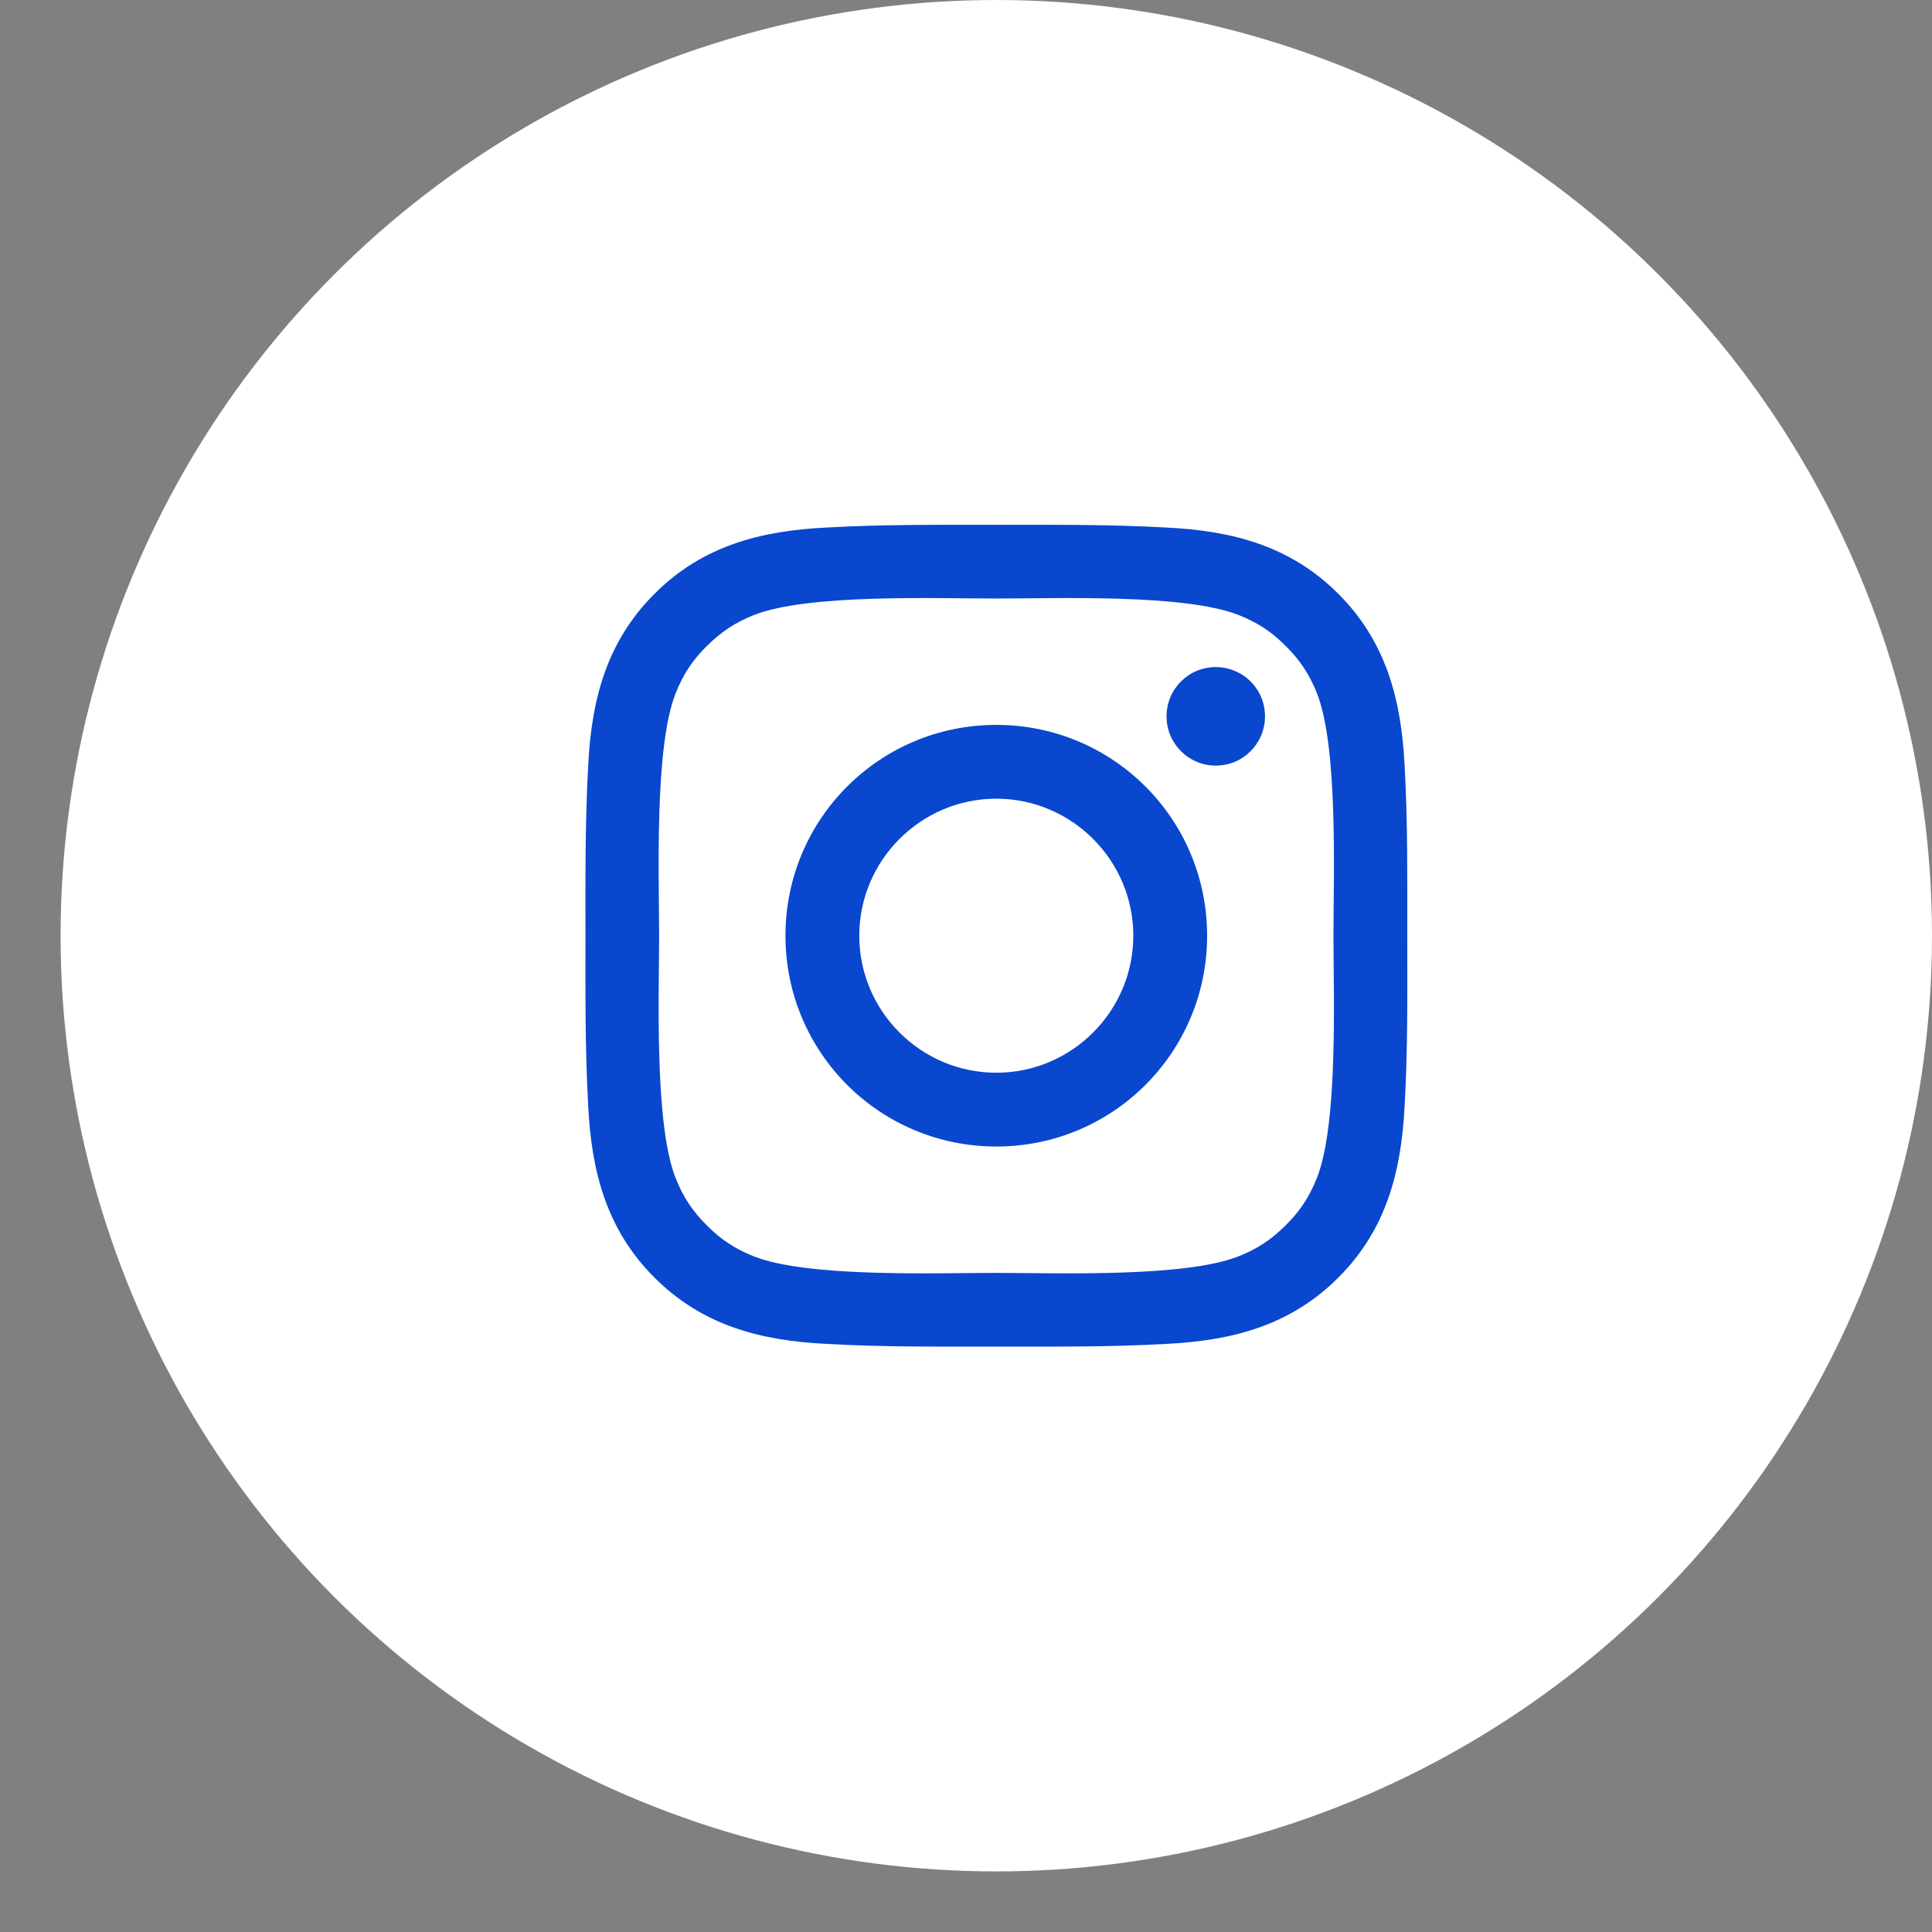
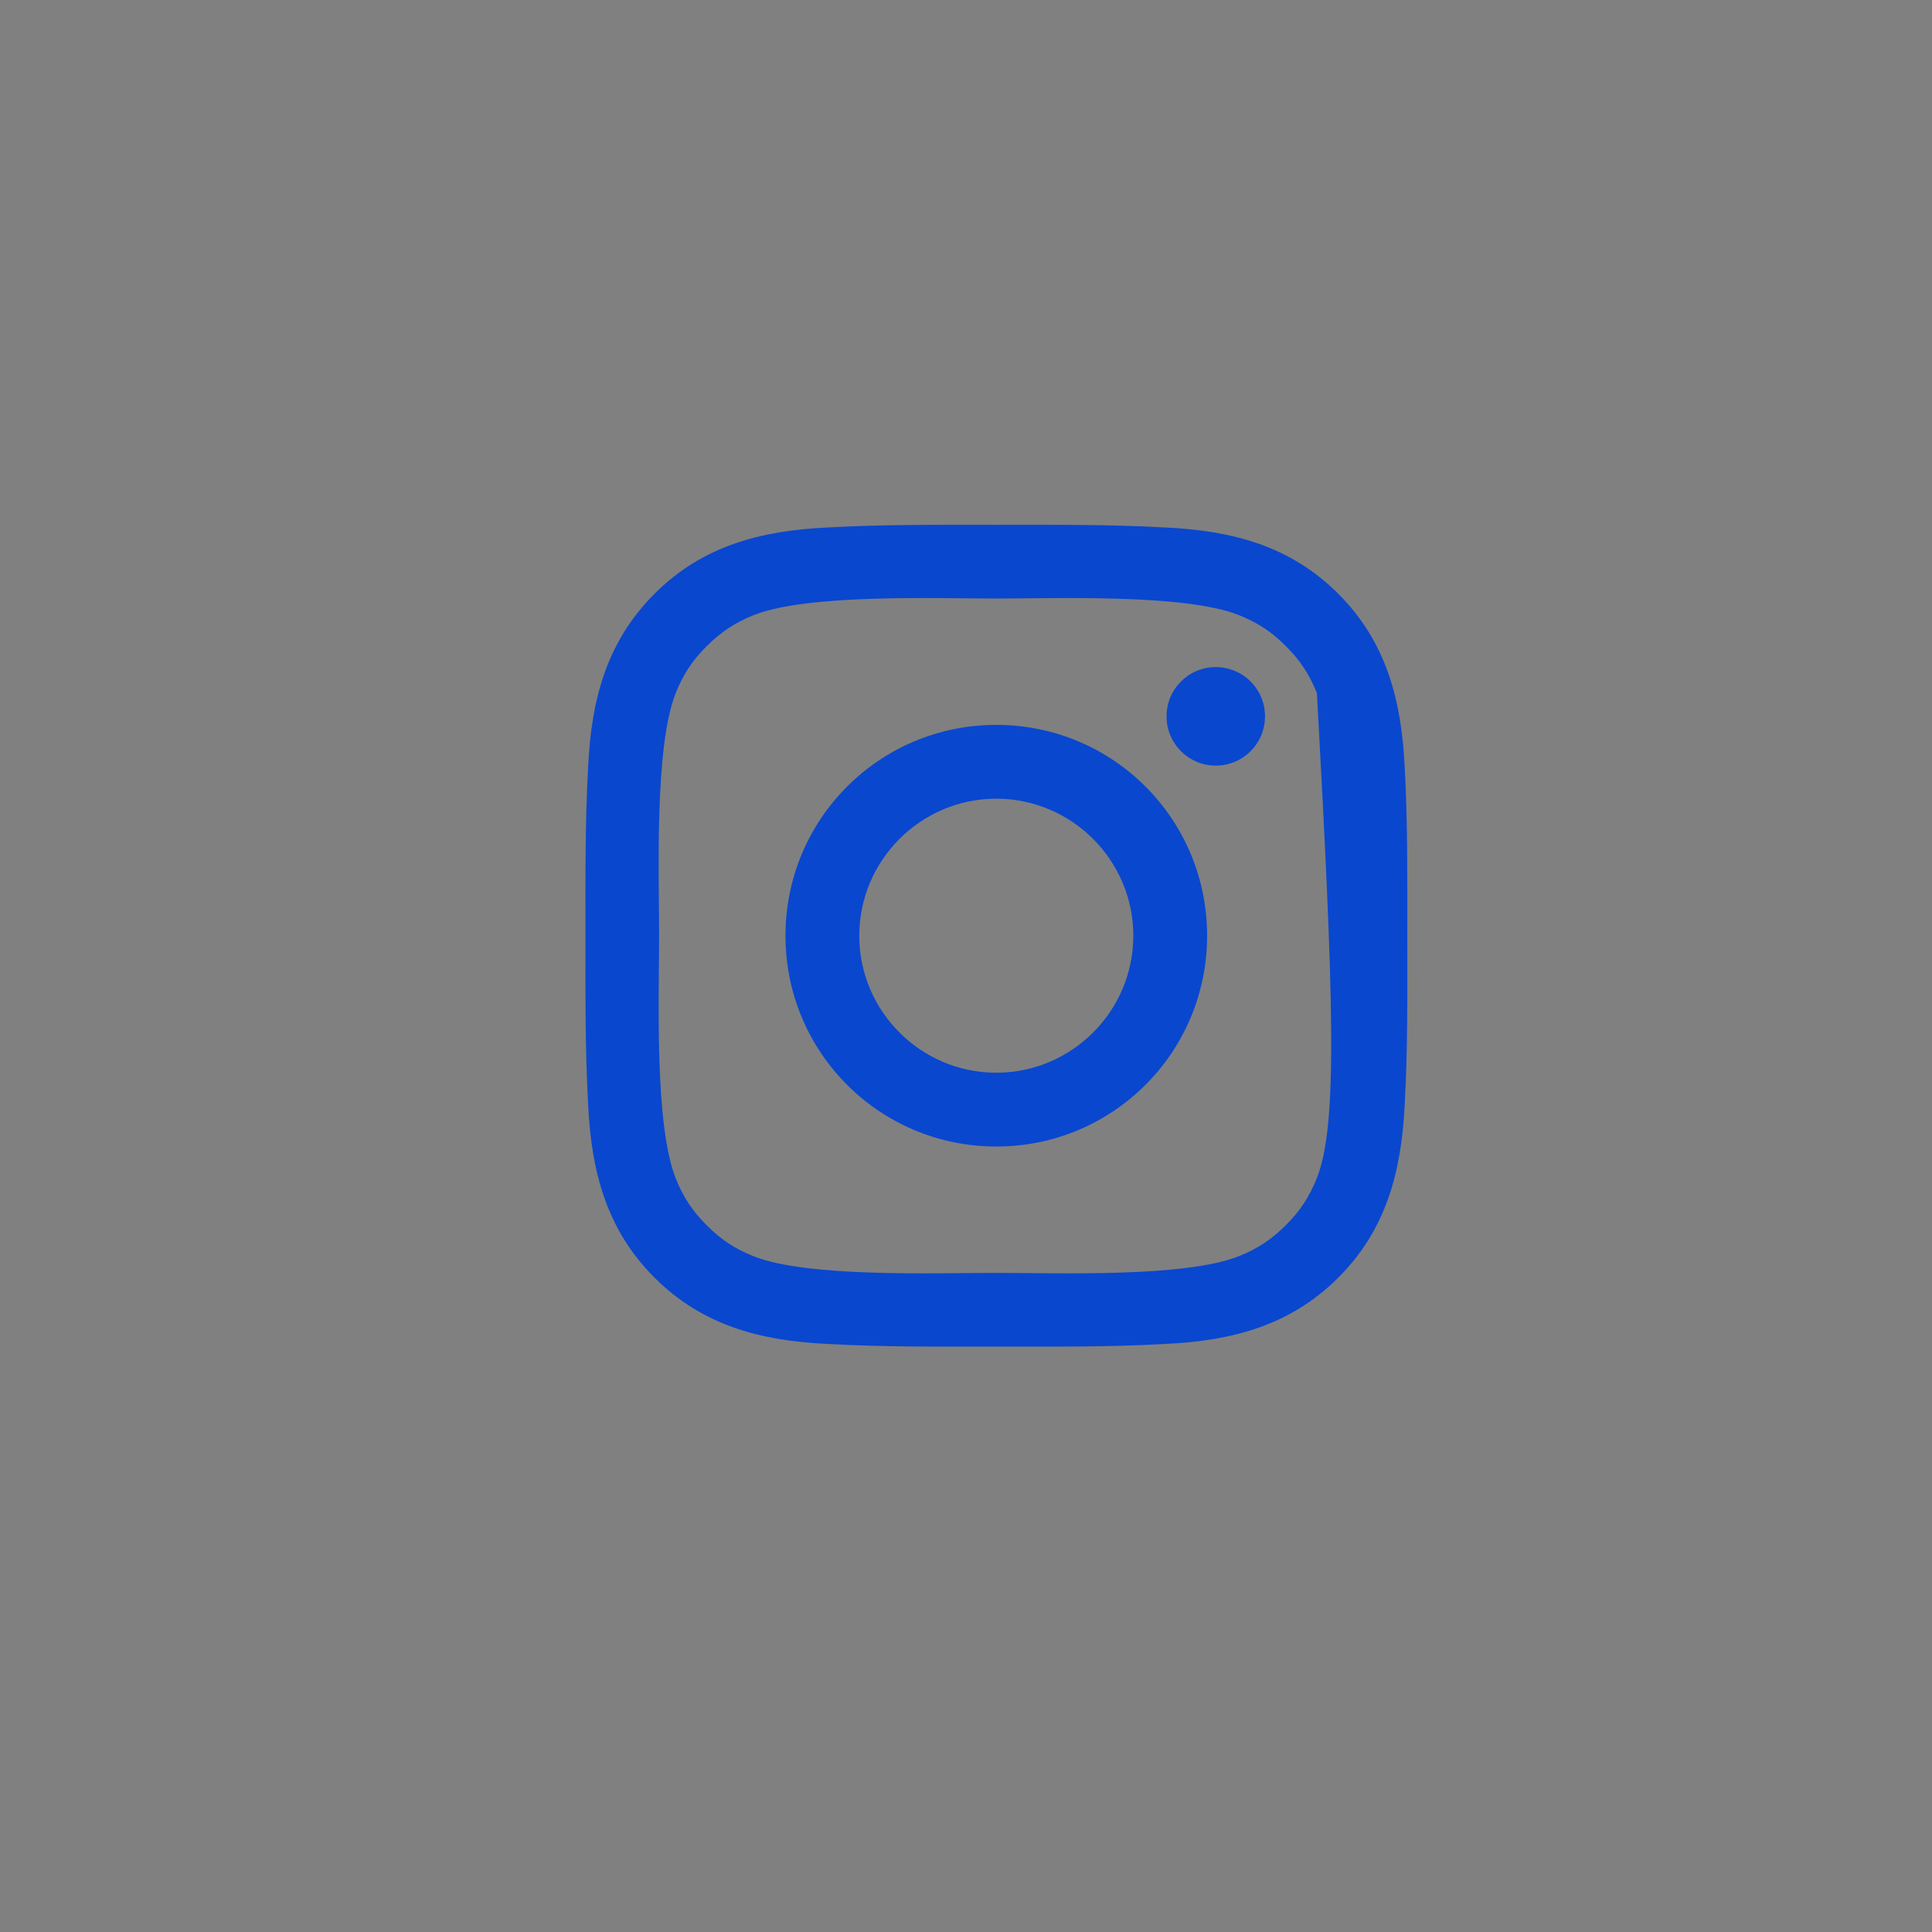
<svg xmlns="http://www.w3.org/2000/svg" width="25" height="25" viewBox="0 0 25 25" fill="none">
  <rect x="0" y="0" width="25" height="25" fill="#808080" stroke="none" />
-   <circle cx="12.892" cy="12.108" r="12.108" fill="white" />
-   <path d="M12.892 9.38C11.382 9.38 10.164 10.598 10.164 12.108C10.164 13.618 11.382 14.836 12.892 14.836C14.402 14.836 15.62 13.618 15.62 12.108C15.62 10.598 14.402 9.38 12.892 9.38ZM12.892 13.881C11.916 13.881 11.119 13.085 11.119 12.108C11.119 11.132 11.916 10.335 12.892 10.335C13.868 10.335 14.665 11.132 14.665 12.108C14.665 13.085 13.868 13.881 12.892 13.881ZM15.732 8.632C15.38 8.632 15.095 8.917 15.095 9.269C15.095 9.622 15.38 9.907 15.732 9.907C16.084 9.907 16.369 9.623 16.369 9.269C16.369 9.186 16.353 9.103 16.321 9.025C16.289 8.948 16.242 8.878 16.183 8.819C16.124 8.759 16.053 8.712 15.976 8.681C15.899 8.649 15.816 8.632 15.732 8.632ZM18.21 12.108C18.21 11.374 18.217 10.646 18.176 9.913C18.134 9.062 17.94 8.306 17.318 7.684C16.694 7.06 15.94 6.867 15.088 6.826C14.354 6.785 13.626 6.791 12.893 6.791C12.159 6.791 11.431 6.785 10.698 6.826C9.847 6.867 9.091 7.061 8.469 7.684C7.845 8.308 7.652 9.062 7.611 9.913C7.57 10.648 7.576 11.375 7.576 12.108C7.576 12.841 7.57 13.57 7.611 14.303C7.652 15.154 7.846 15.91 8.469 16.532C9.093 17.156 9.847 17.349 10.698 17.39C11.433 17.432 12.16 17.425 12.893 17.425C13.628 17.425 14.355 17.432 15.088 17.39C15.94 17.349 16.695 17.155 17.318 16.532C17.942 15.909 18.134 15.154 18.176 14.303C18.218 13.57 18.21 12.842 18.21 12.108ZM17.04 15.245C16.942 15.487 16.826 15.668 16.638 15.854C16.45 16.042 16.271 16.159 16.029 16.256C15.329 16.534 13.668 16.471 12.892 16.471C12.116 16.471 10.454 16.534 9.754 16.257C9.512 16.16 9.331 16.043 9.145 15.855C8.957 15.668 8.84 15.488 8.743 15.246C8.466 14.545 8.529 12.884 8.529 12.108C8.529 11.333 8.466 9.67 8.743 8.97C8.84 8.728 8.957 8.547 9.145 8.361C9.332 8.175 9.512 8.056 9.754 7.959C10.454 7.682 12.116 7.745 12.892 7.745C13.668 7.745 15.33 7.682 16.03 7.959C16.272 8.056 16.453 8.173 16.639 8.361C16.827 8.548 16.944 8.728 17.041 8.97C17.318 9.67 17.255 11.333 17.255 12.108C17.255 12.884 17.318 14.545 17.04 15.245Z" fill="#0947CF" />
+   <path d="M12.892 9.38C11.382 9.38 10.164 10.598 10.164 12.108C10.164 13.618 11.382 14.836 12.892 14.836C14.402 14.836 15.62 13.618 15.62 12.108C15.62 10.598 14.402 9.38 12.892 9.38ZM12.892 13.881C11.916 13.881 11.119 13.085 11.119 12.108C11.119 11.132 11.916 10.335 12.892 10.335C13.868 10.335 14.665 11.132 14.665 12.108C14.665 13.085 13.868 13.881 12.892 13.881ZM15.732 8.632C15.38 8.632 15.095 8.917 15.095 9.269C15.095 9.622 15.38 9.907 15.732 9.907C16.084 9.907 16.369 9.623 16.369 9.269C16.369 9.186 16.353 9.103 16.321 9.025C16.289 8.948 16.242 8.878 16.183 8.819C16.124 8.759 16.053 8.712 15.976 8.681C15.899 8.649 15.816 8.632 15.732 8.632ZM18.21 12.108C18.21 11.374 18.217 10.646 18.176 9.913C18.134 9.062 17.94 8.306 17.318 7.684C16.694 7.06 15.94 6.867 15.088 6.826C14.354 6.785 13.626 6.791 12.893 6.791C12.159 6.791 11.431 6.785 10.698 6.826C9.847 6.867 9.091 7.061 8.469 7.684C7.845 8.308 7.652 9.062 7.611 9.913C7.57 10.648 7.576 11.375 7.576 12.108C7.576 12.841 7.57 13.57 7.611 14.303C7.652 15.154 7.846 15.91 8.469 16.532C9.093 17.156 9.847 17.349 10.698 17.39C11.433 17.432 12.16 17.425 12.893 17.425C13.628 17.425 14.355 17.432 15.088 17.39C15.94 17.349 16.695 17.155 17.318 16.532C17.942 15.909 18.134 15.154 18.176 14.303C18.218 13.57 18.21 12.842 18.21 12.108ZM17.04 15.245C16.942 15.487 16.826 15.668 16.638 15.854C16.45 16.042 16.271 16.159 16.029 16.256C15.329 16.534 13.668 16.471 12.892 16.471C12.116 16.471 10.454 16.534 9.754 16.257C9.512 16.16 9.331 16.043 9.145 15.855C8.957 15.668 8.84 15.488 8.743 15.246C8.466 14.545 8.529 12.884 8.529 12.108C8.529 11.333 8.466 9.67 8.743 8.97C8.84 8.728 8.957 8.547 9.145 8.361C9.332 8.175 9.512 8.056 9.754 7.959C10.454 7.682 12.116 7.745 12.892 7.745C13.668 7.745 15.33 7.682 16.03 7.959C16.272 8.056 16.453 8.173 16.639 8.361C16.827 8.548 16.944 8.728 17.041 8.97C17.255 12.884 17.318 14.545 17.04 15.245Z" fill="#0947CF" />
</svg>